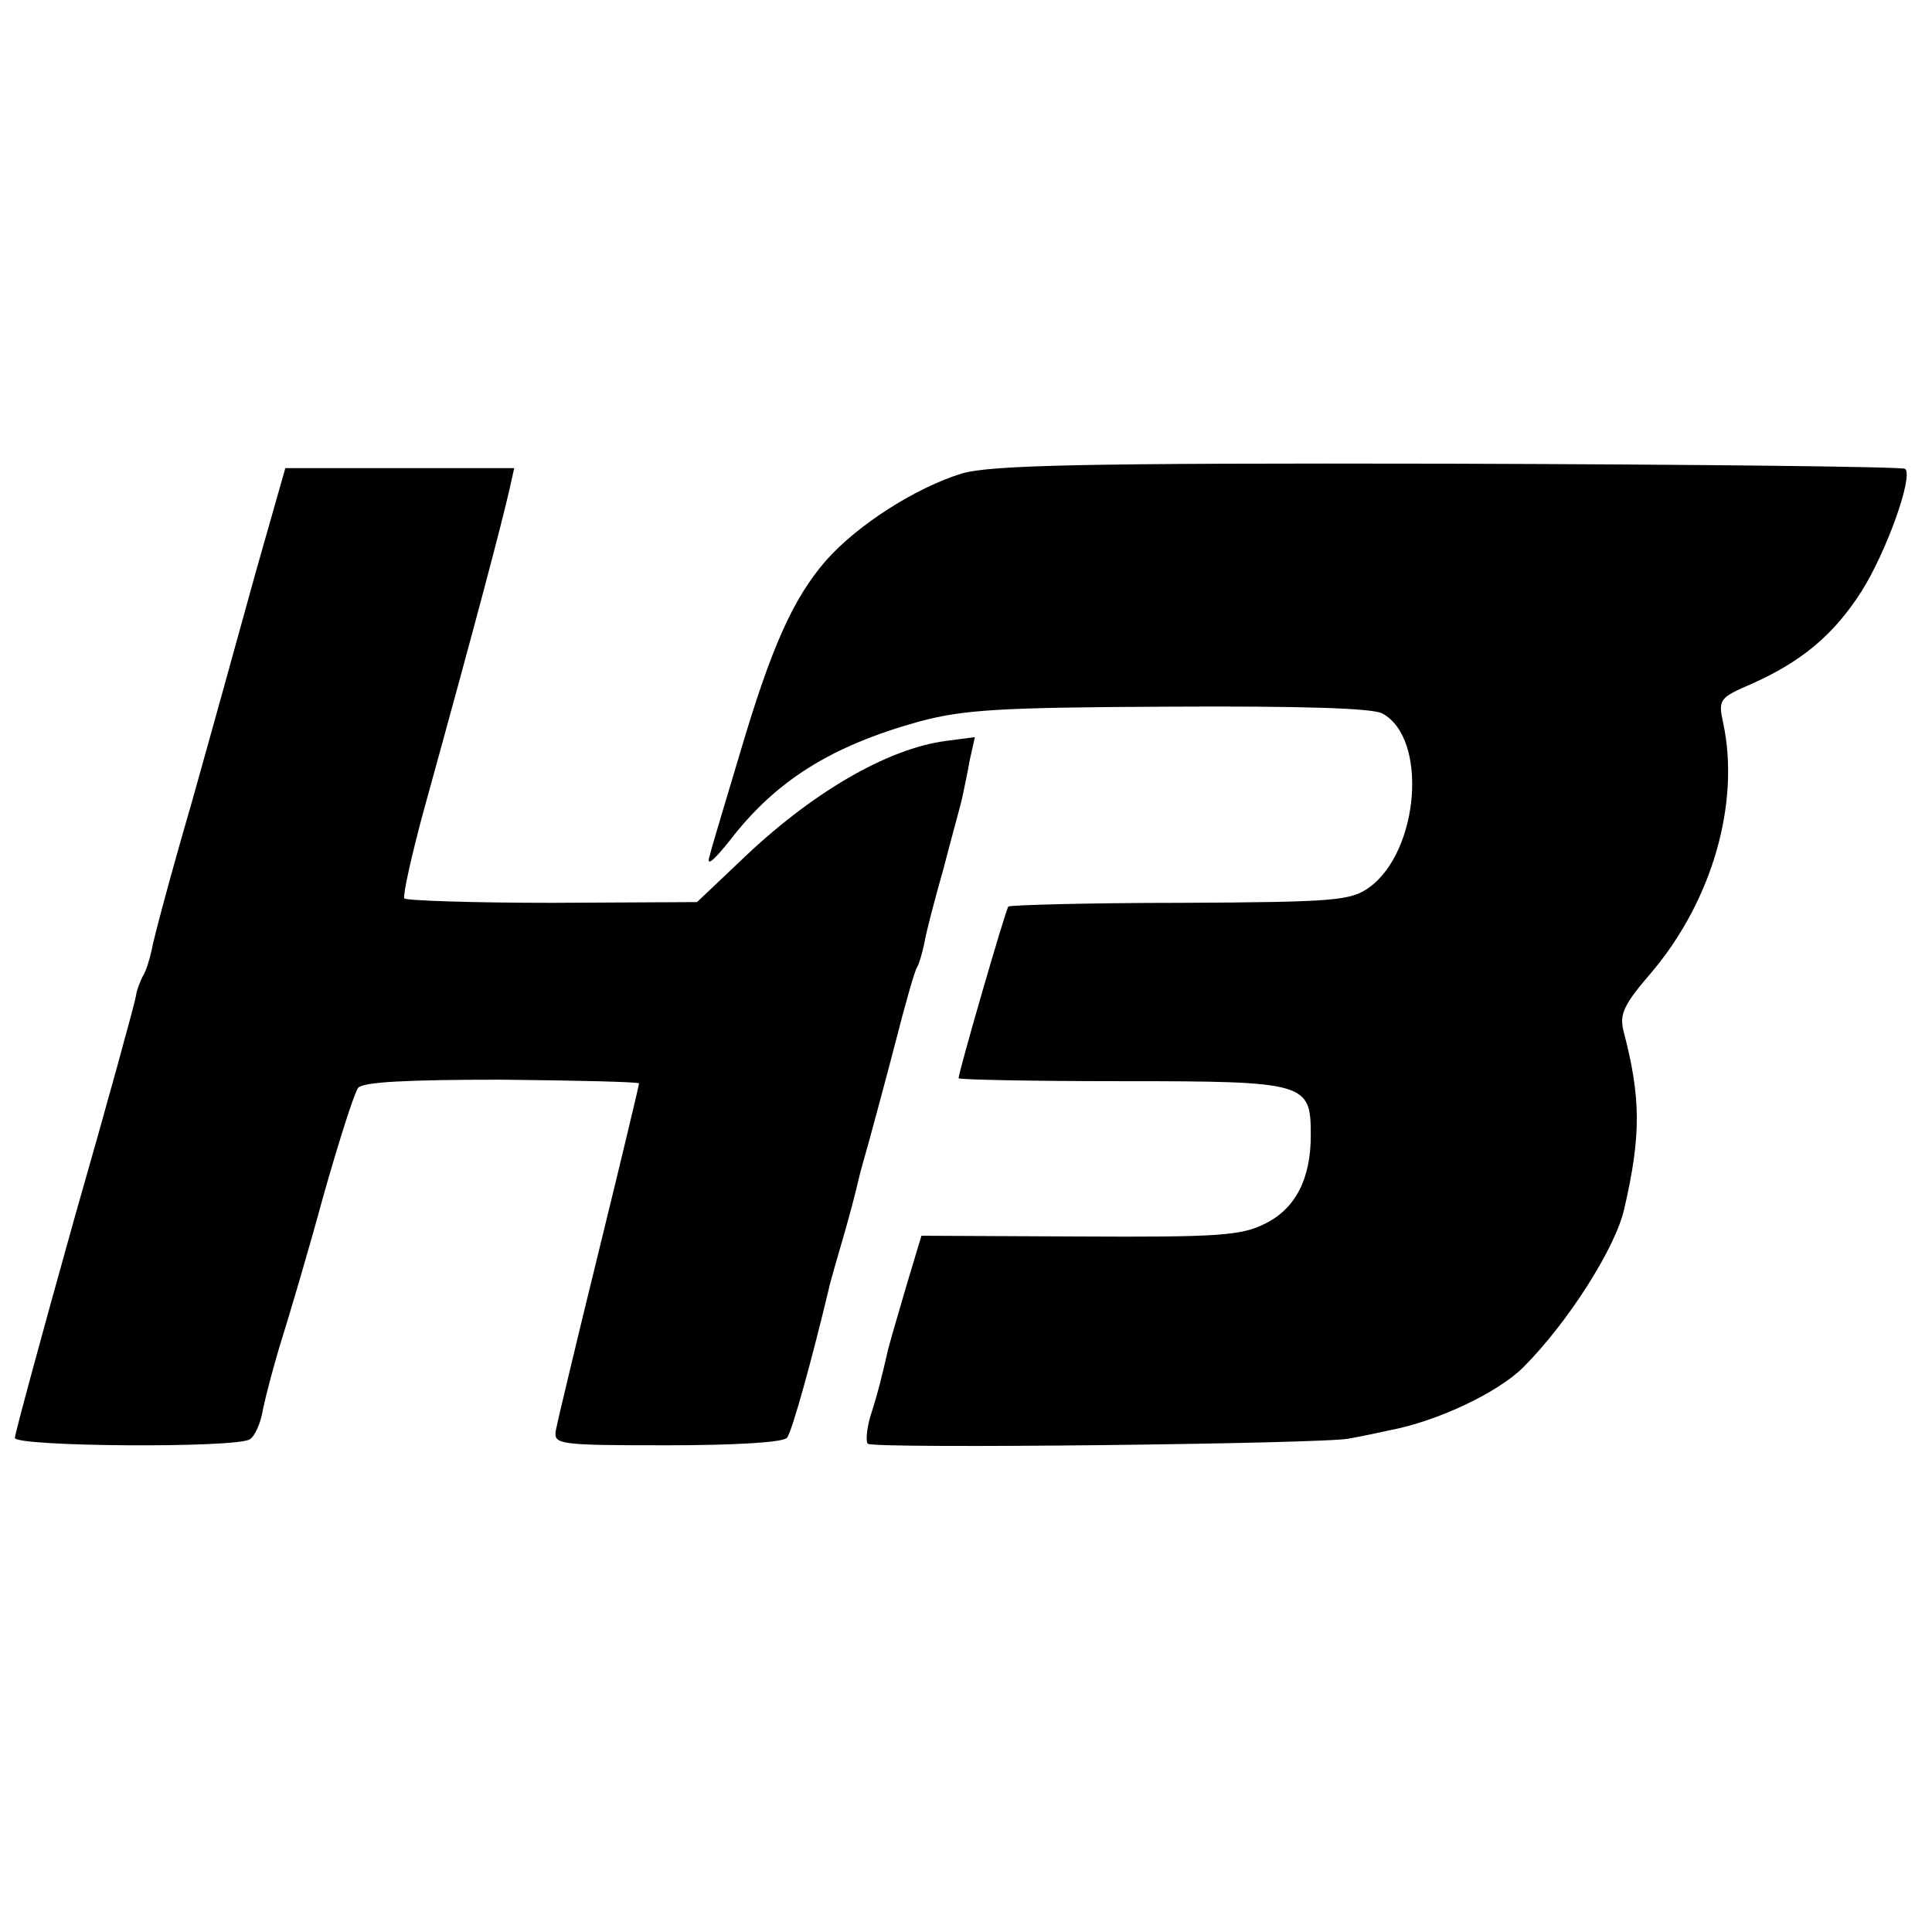
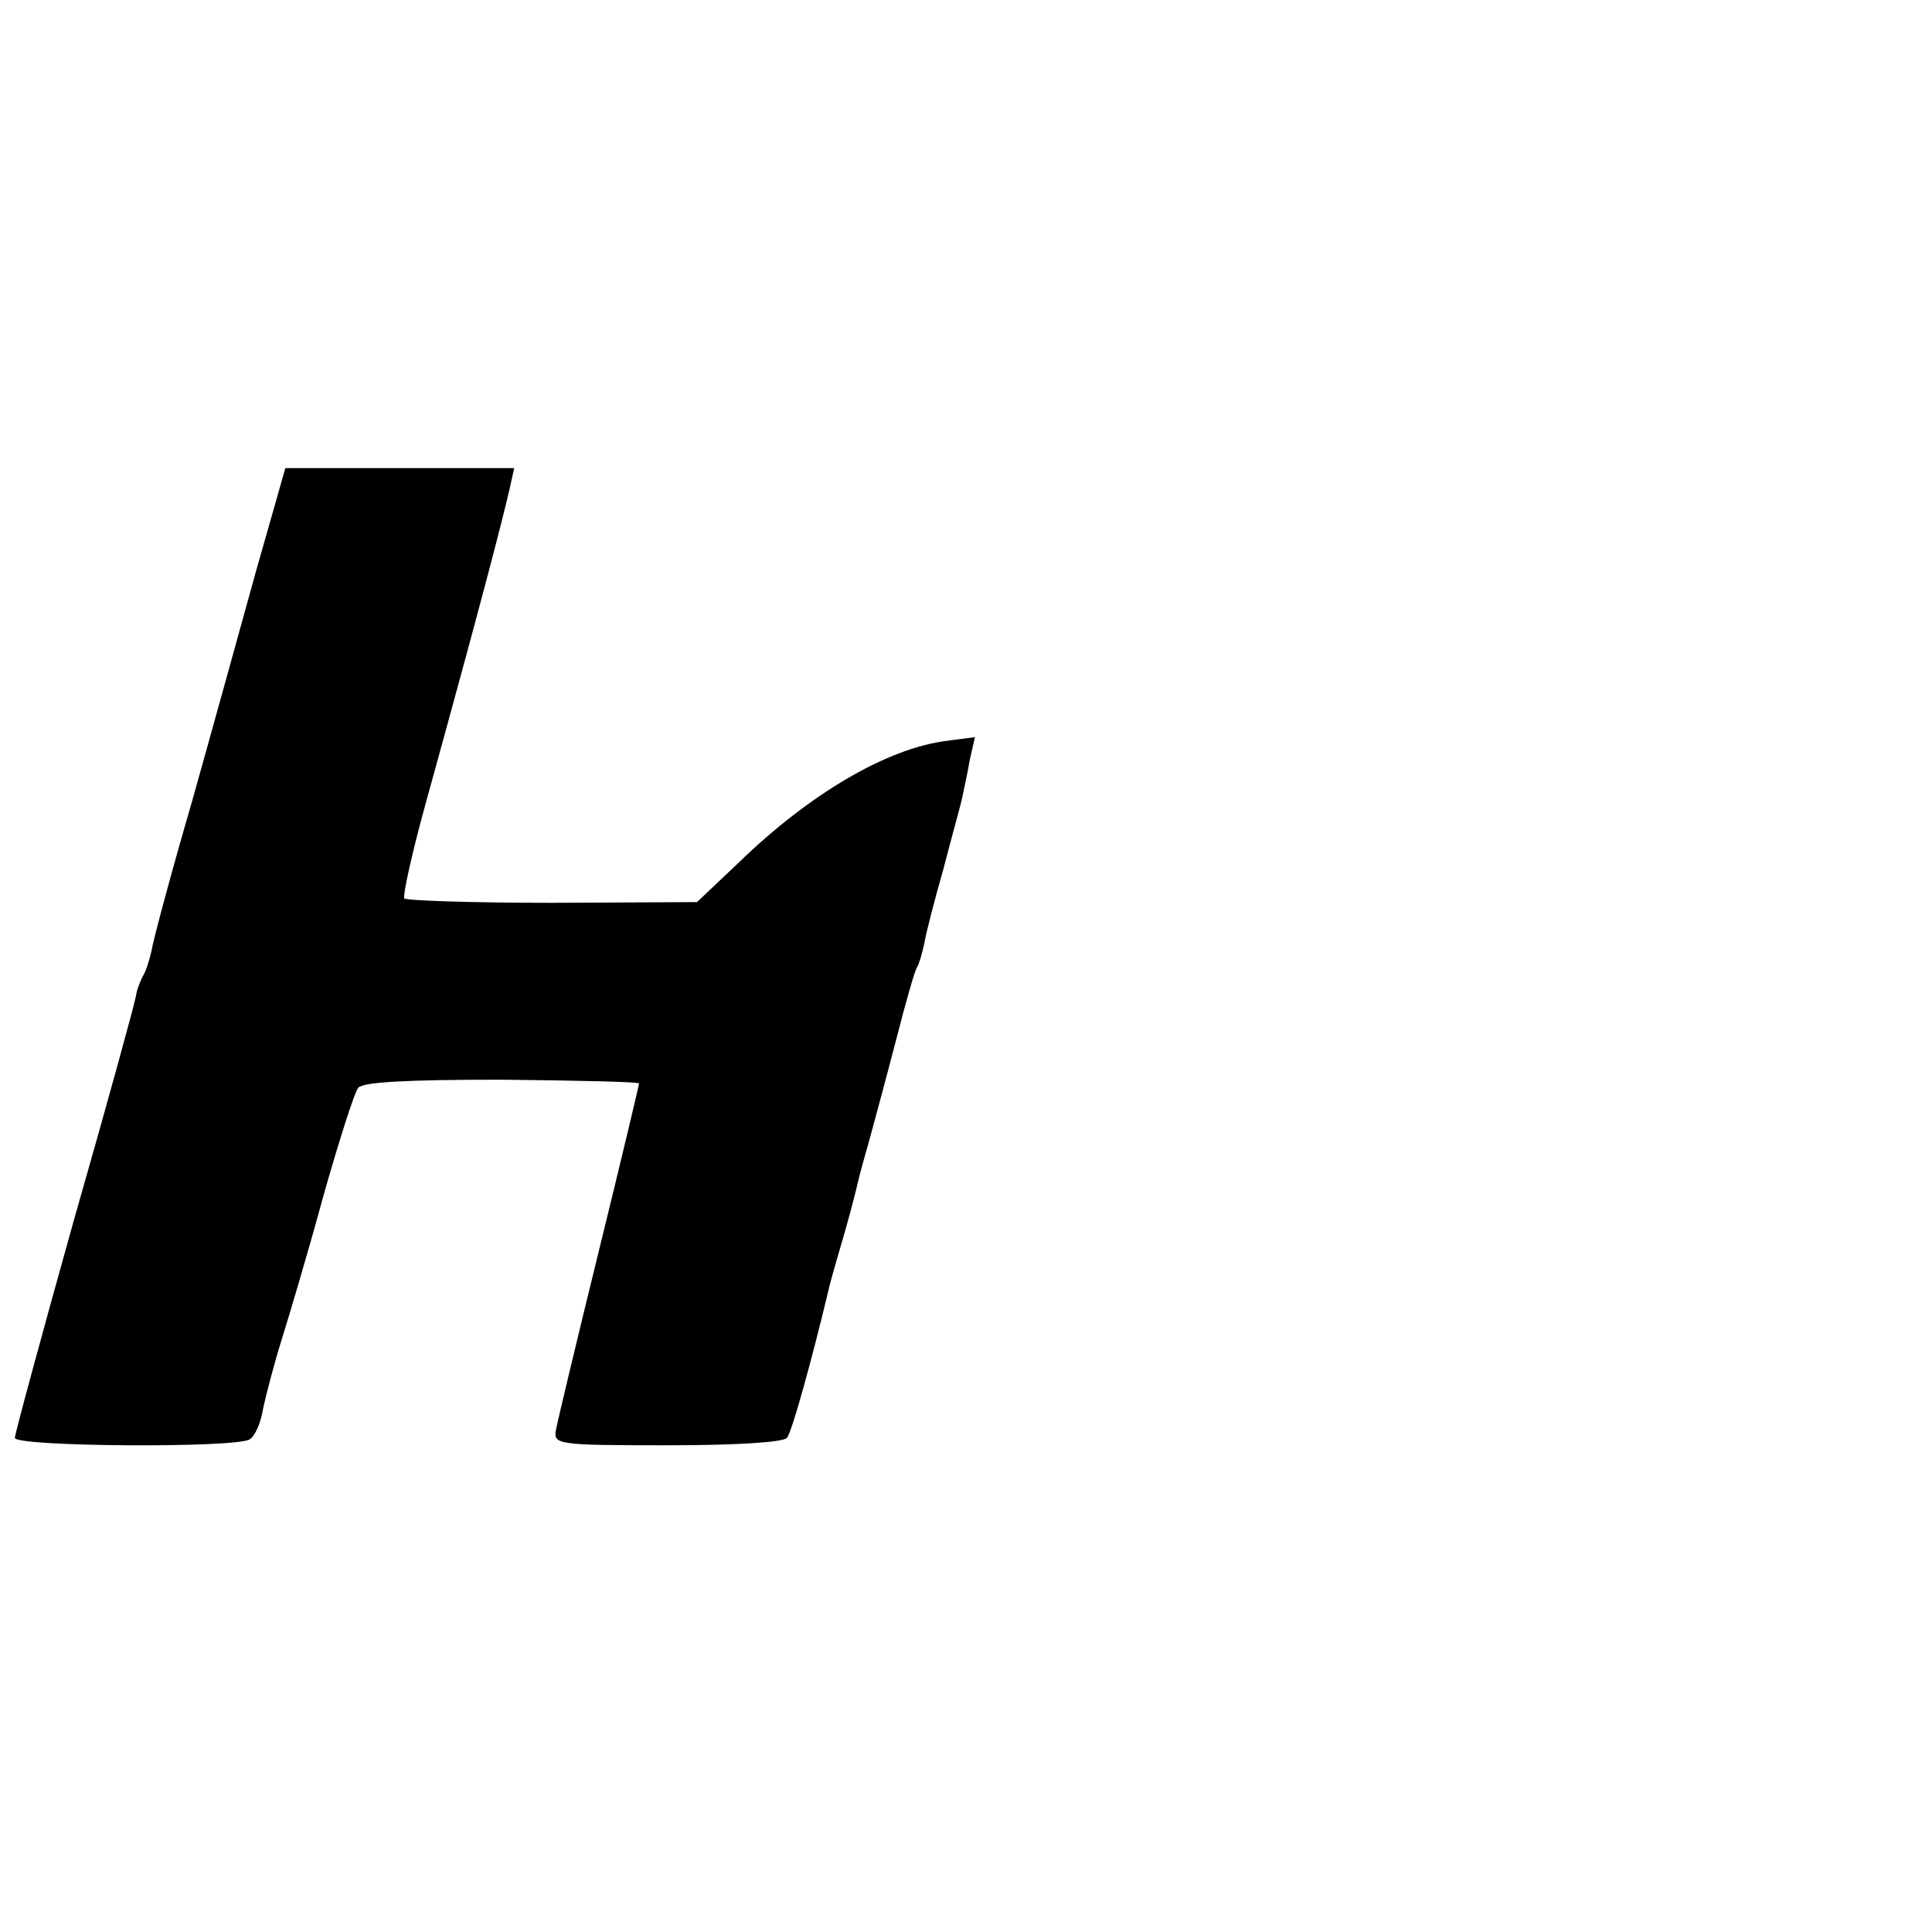
<svg xmlns="http://www.w3.org/2000/svg" version="1.0" width="260pt" height="260pt" viewBox="0 0 260 260" preserveAspectRatio="xMidYMid meet">
  <g transform="translate(0,260) scale(0.1,-0.1)" fill="#000000" stroke="none">
-     <path d="M1295 1963 c-62 -19 -141 -69 -184 -118 -44 -51 -73 -116 -115 -258 -19 -64 -38 -126 -41 -139 -5 -15 5 -7 28 22 61 79 135 126 254 159 60 16 107 19 336 20 179 1 273 -2 287 -9 62 -33 50 -185 -17 -234 -25 -18 -45 -20 -254 -21 -125 0 -230 -3 -232 -5 -4 -5 -67 -223 -67 -231 0 -2 99 -4 220 -4 249 0 254 -2 254 -73 0 -59 -21 -99 -62 -119 -32 -16 -64 -18 -250 -17 l-212 1 -21 -70 c-11 -38 -23 -78 -25 -88 -7 -30 -12 -52 -23 -86 -5 -18 -6 -34 -3 -36 13 -7 617 0 647 7 17 3 41 8 54 11 65 12 147 51 181 85 60 60 125 162 136 214 23 99 22 150 -1 238 -6 23 0 36 38 80 81 96 119 227 96 335 -7 32 -5 34 39 53 67 30 110 66 147 124 33 52 70 154 59 165 -3 3 -279 6 -613 7 -496 1 -616 -2 -656 -13z" />
    <path d="M345 1833 c-21 -76 -60 -217 -87 -313 -28 -96 -52 -186 -54 -199 -3 -14 -8 -29 -12 -35 -3 -6 -8 -18 -9 -26 -1 -8 -38 -143 -83 -300 -44 -157 -80 -290 -80 -295 0 -12 298 -14 316 -2 7 4 15 22 18 41 4 19 15 61 25 93 10 32 36 119 56 193 21 74 42 140 47 146 6 8 67 11 193 11 102 -1 185 -3 185 -5 0 -2 -24 -103 -54 -225 -30 -122 -56 -231 -58 -242 -3 -19 3 -20 150 -20 93 0 156 4 161 10 7 8 35 111 56 199 2 10 12 44 21 75 9 31 17 63 19 72 2 9 9 34 15 55 6 22 22 81 35 131 13 51 26 97 29 101 3 5 7 19 10 33 2 13 14 59 26 101 11 43 23 85 25 95 2 10 7 32 10 50 l7 31 -38 -5 c-80 -10 -184 -71 -279 -163 l-57 -54 -195 -1 c-107 0 -197 3 -199 6 -2 4 10 59 27 121 74 268 103 379 115 431 l6 27 -154 0 -154 0 -39 -137z" />
  </g>
</svg>